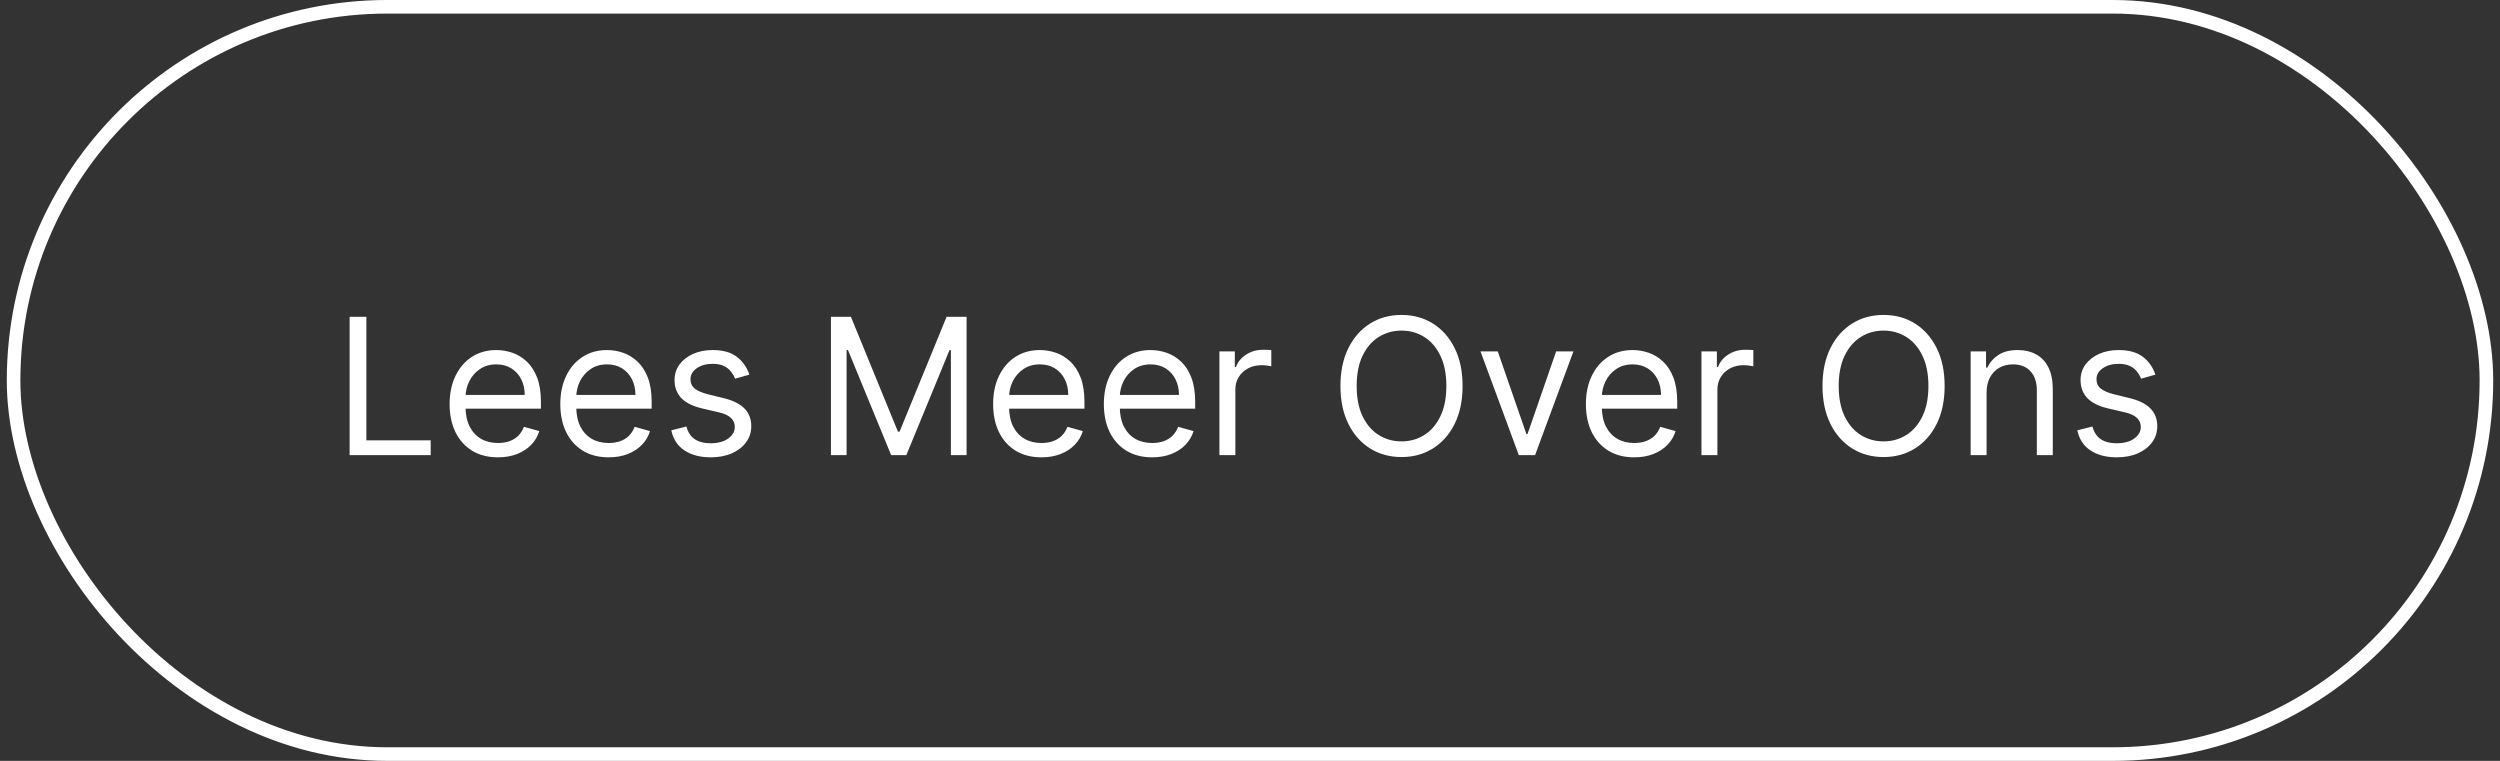
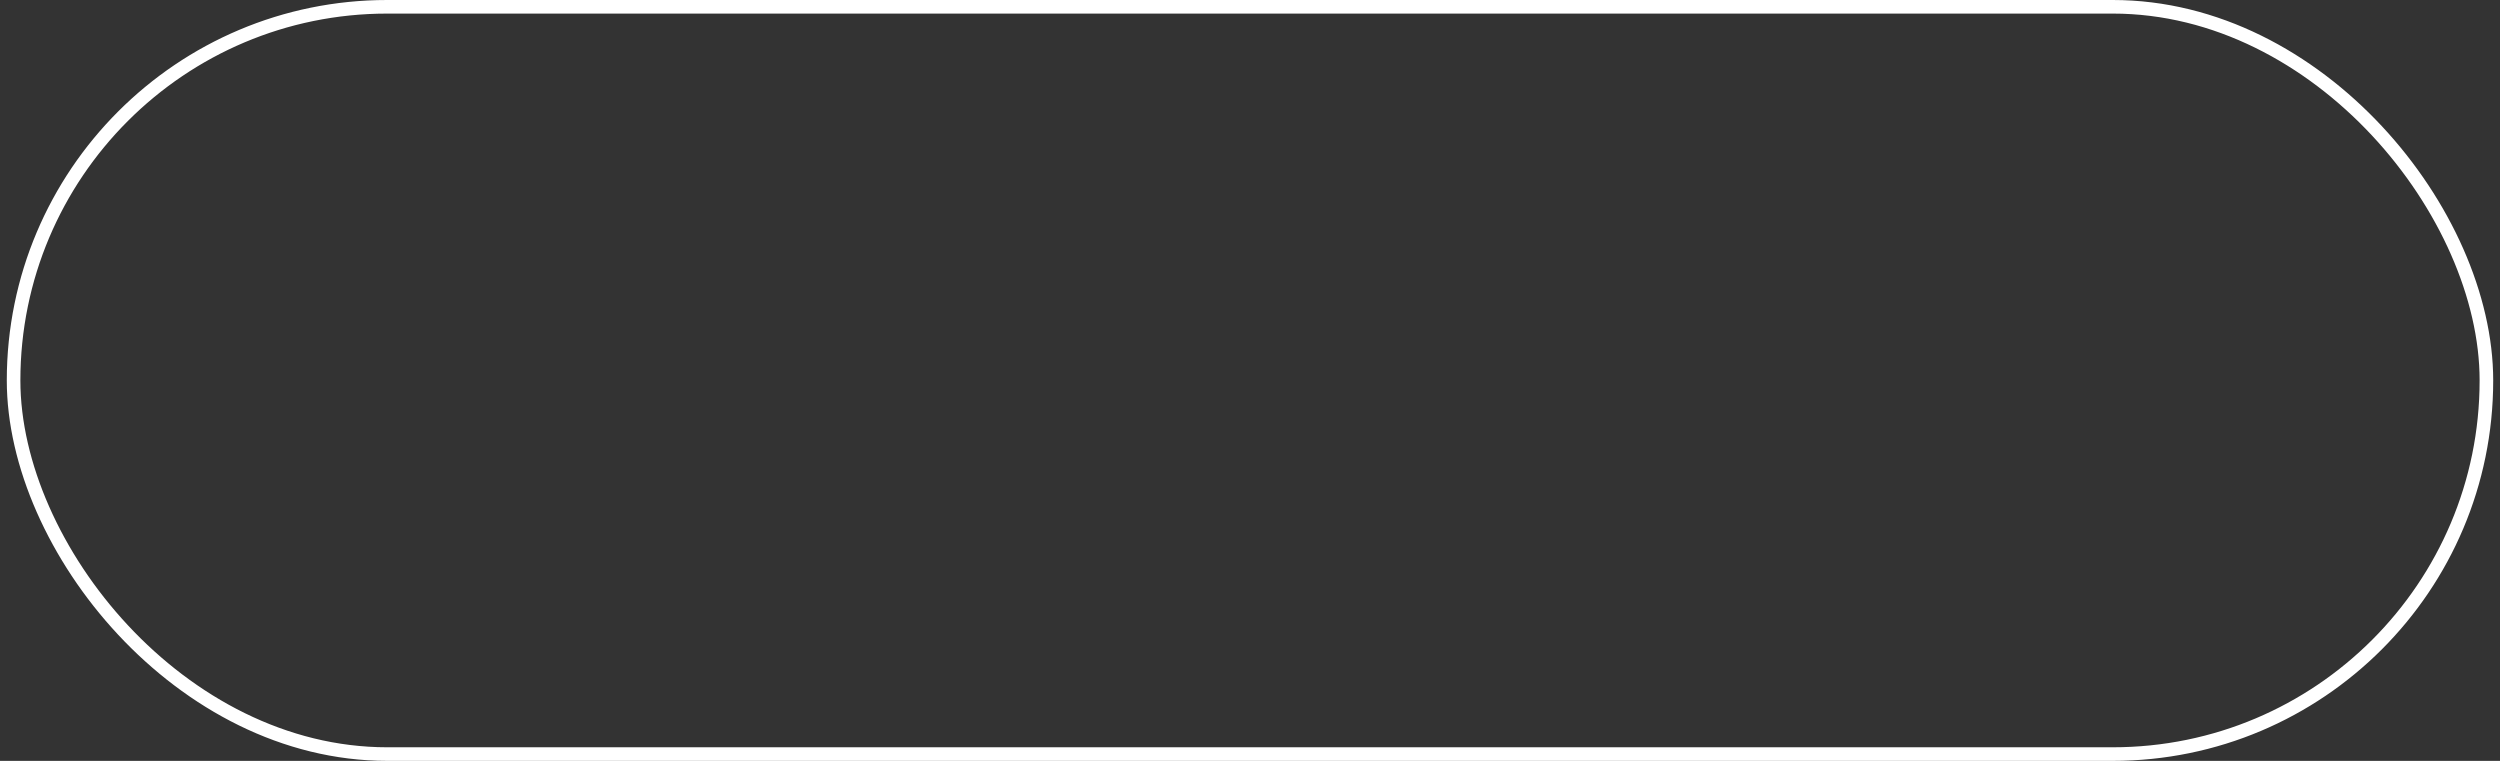
<svg xmlns="http://www.w3.org/2000/svg" width="184" height="56" viewBox="0 0 184 56" fill="none">
  <rect x="0" y="0" width="184" height="56" fill="#333333" stroke="none" />
  <rect x="1" y="0.5" width="182" height="55" rx="27.5" stroke="white" />
-   <path d="M25.733 33.5V23.318H26.966V32.406H31.699V33.5H25.733ZM36.651 33.659C35.915 33.659 35.28 33.497 34.746 33.172C34.216 32.844 33.807 32.386 33.519 31.8C33.233 31.21 33.091 30.524 33.091 29.741C33.091 28.959 33.233 28.27 33.519 27.673C33.807 27.073 34.208 26.606 34.722 26.271C35.239 25.933 35.842 25.764 36.531 25.764C36.929 25.764 37.322 25.831 37.709 25.963C38.097 26.096 38.45 26.311 38.769 26.609C39.087 26.904 39.34 27.296 39.529 27.783C39.718 28.27 39.812 28.87 39.812 29.582V30.079H33.926V29.065H38.619C38.619 28.634 38.533 28.25 38.361 27.912C38.192 27.574 37.95 27.307 37.635 27.111C37.323 26.916 36.956 26.818 36.531 26.818C36.064 26.818 35.66 26.934 35.318 27.166C34.98 27.395 34.72 27.693 34.538 28.061C34.355 28.429 34.264 28.823 34.264 29.244V29.921C34.264 30.497 34.364 30.986 34.562 31.387C34.765 31.785 35.045 32.088 35.403 32.297C35.761 32.502 36.177 32.605 36.651 32.605C36.959 32.605 37.237 32.562 37.486 32.476C37.738 32.386 37.955 32.254 38.137 32.078C38.319 31.899 38.46 31.677 38.56 31.412L39.693 31.73C39.574 32.115 39.373 32.453 39.092 32.744C38.81 33.033 38.462 33.258 38.048 33.42C37.633 33.58 37.168 33.659 36.651 33.659ZM44.799 33.659C44.063 33.659 43.428 33.497 42.895 33.172C42.365 32.844 41.955 32.386 41.667 31.8C41.382 31.21 41.239 30.524 41.239 29.741C41.239 28.959 41.382 28.27 41.667 27.673C41.955 27.073 42.356 26.606 42.87 26.271C43.387 25.933 43.99 25.764 44.68 25.764C45.077 25.764 45.47 25.831 45.858 25.963C46.246 26.096 46.599 26.311 46.917 26.609C47.235 26.904 47.489 27.296 47.678 27.783C47.867 28.27 47.961 28.87 47.961 29.582V30.079H42.075V29.065H46.768C46.768 28.634 46.682 28.25 46.509 27.912C46.34 27.574 46.098 27.307 45.783 27.111C45.472 26.916 45.104 26.818 44.68 26.818C44.212 26.818 43.808 26.934 43.467 27.166C43.129 27.395 42.868 27.693 42.686 28.061C42.504 28.429 42.413 28.823 42.413 29.244V29.921C42.413 30.497 42.512 30.986 42.711 31.387C42.913 31.785 43.193 32.088 43.551 32.297C43.909 32.502 44.325 32.605 44.799 32.605C45.107 32.605 45.386 32.562 45.634 32.476C45.886 32.386 46.103 32.254 46.285 32.078C46.468 31.899 46.609 31.677 46.708 31.412L47.842 31.73C47.722 32.115 47.522 32.453 47.24 32.744C46.958 33.033 46.61 33.258 46.196 33.42C45.782 33.58 45.316 33.659 44.799 33.659ZM55.155 27.574L54.101 27.872C54.035 27.697 53.937 27.526 53.807 27.36C53.682 27.191 53.509 27.052 53.291 26.942C53.072 26.833 52.792 26.778 52.45 26.778C51.983 26.778 51.593 26.886 51.282 27.102C50.974 27.314 50.82 27.584 50.82 27.912C50.82 28.204 50.926 28.434 51.138 28.603C51.35 28.772 51.681 28.913 52.132 29.026L53.266 29.304C53.948 29.47 54.457 29.723 54.792 30.065C55.127 30.403 55.294 30.838 55.294 31.372C55.294 31.81 55.168 32.201 54.916 32.545C54.668 32.89 54.32 33.162 53.872 33.361C53.425 33.56 52.904 33.659 52.311 33.659C51.532 33.659 50.888 33.49 50.377 33.152C49.867 32.814 49.544 32.32 49.408 31.671L50.521 31.392C50.627 31.803 50.828 32.111 51.123 32.317C51.421 32.522 51.811 32.625 52.291 32.625C52.838 32.625 53.272 32.509 53.594 32.277C53.919 32.042 54.081 31.76 54.081 31.432C54.081 31.167 53.988 30.945 53.803 30.766C53.617 30.583 53.332 30.447 52.947 30.358L51.675 30.06C50.975 29.894 50.462 29.637 50.133 29.289C49.809 28.938 49.646 28.499 49.646 27.972C49.646 27.541 49.767 27.16 50.009 26.828C50.255 26.497 50.588 26.236 51.008 26.048C51.433 25.859 51.913 25.764 52.45 25.764C53.206 25.764 53.799 25.93 54.23 26.261C54.664 26.593 54.972 27.03 55.155 27.574ZM61.157 23.318H62.628L66.089 31.77H66.208L69.668 23.318H71.14V33.5H69.986V25.764H69.887L66.705 33.5H65.591L62.41 25.764H62.31V33.5H61.157V23.318ZM76.654 33.659C75.919 33.659 75.284 33.497 74.75 33.172C74.22 32.844 73.811 32.386 73.522 31.8C73.237 31.21 73.095 30.524 73.095 29.741C73.095 28.959 73.237 28.27 73.522 27.673C73.811 27.073 74.212 26.606 74.725 26.271C75.243 25.933 75.846 25.764 76.535 25.764C76.933 25.764 77.326 25.831 77.713 25.963C78.101 26.096 78.454 26.311 78.772 26.609C79.091 26.904 79.344 27.296 79.533 27.783C79.722 28.27 79.816 28.87 79.816 29.582V30.079H73.93V29.065H78.623C78.623 28.634 78.537 28.25 78.365 27.912C78.196 27.574 77.954 27.307 77.639 27.111C77.327 26.916 76.959 26.818 76.535 26.818C76.068 26.818 75.663 26.934 75.322 27.166C74.984 27.395 74.724 27.693 74.541 28.061C74.359 28.429 74.268 28.823 74.268 29.244V29.921C74.268 30.497 74.368 30.986 74.566 31.387C74.769 31.785 75.049 32.088 75.407 32.297C75.765 32.502 76.18 32.605 76.654 32.605C76.963 32.605 77.241 32.562 77.49 32.476C77.742 32.386 77.959 32.254 78.141 32.078C78.323 31.899 78.464 31.677 78.564 31.412L79.697 31.73C79.578 32.115 79.377 32.453 79.096 32.744C78.814 33.033 78.466 33.258 78.052 33.42C77.637 33.58 77.171 33.659 76.654 33.659ZM84.803 33.659C84.067 33.659 83.432 33.497 82.899 33.172C82.368 32.844 81.959 32.386 81.671 31.8C81.386 31.21 81.243 30.524 81.243 29.741C81.243 28.959 81.386 28.27 81.671 27.673C81.959 27.073 82.36 26.606 82.874 26.271C83.391 25.933 83.994 25.764 84.684 25.764C85.081 25.764 85.474 25.831 85.862 25.963C86.25 26.096 86.603 26.311 86.921 26.609C87.239 26.904 87.493 27.296 87.681 27.783C87.87 28.27 87.965 28.87 87.965 29.582V30.079H82.079V29.065H86.772C86.772 28.634 86.686 28.25 86.513 27.912C86.344 27.574 86.102 27.307 85.787 27.111C85.476 26.916 85.108 26.818 84.684 26.818C84.216 26.818 83.812 26.934 83.471 27.166C83.132 27.395 82.872 27.693 82.69 28.061C82.508 28.429 82.416 28.823 82.416 29.244V29.921C82.416 30.497 82.516 30.986 82.715 31.387C82.917 31.785 83.197 32.088 83.555 32.297C83.913 32.502 84.329 32.605 84.803 32.605C85.111 32.605 85.39 32.562 85.638 32.476C85.89 32.386 86.107 32.254 86.289 32.078C86.472 31.899 86.613 31.677 86.712 31.412L87.846 31.73C87.726 32.115 87.526 32.453 87.244 32.744C86.962 33.033 86.614 33.258 86.2 33.42C85.786 33.58 85.32 33.659 84.803 33.659ZM89.75 33.5V25.864H90.883V27.017H90.963C91.102 26.639 91.354 26.333 91.718 26.097C92.083 25.862 92.494 25.744 92.951 25.744C93.037 25.744 93.145 25.746 93.275 25.749C93.404 25.753 93.501 25.758 93.568 25.764V26.957C93.528 26.947 93.437 26.933 93.294 26.913C93.155 26.889 93.008 26.878 92.852 26.878C92.481 26.878 92.149 26.956 91.858 27.111C91.569 27.264 91.341 27.476 91.171 27.748C91.006 28.016 90.923 28.323 90.923 28.668V33.5H89.75ZM107.646 28.409C107.646 29.483 107.452 30.411 107.064 31.193C106.677 31.975 106.145 32.579 105.469 33.003C104.792 33.427 104.02 33.639 103.152 33.639C102.283 33.639 101.511 33.427 100.835 33.003C100.159 32.579 99.627 31.975 99.239 31.193C98.851 30.411 98.657 29.483 98.657 28.409C98.657 27.335 98.851 26.407 99.239 25.625C99.627 24.843 100.159 24.24 100.835 23.815C101.511 23.391 102.283 23.179 103.152 23.179C104.02 23.179 104.792 23.391 105.469 23.815C106.145 24.24 106.677 24.843 107.064 25.625C107.452 26.407 107.646 27.335 107.646 28.409ZM106.453 28.409C106.453 27.527 106.305 26.783 106.01 26.177C105.719 25.57 105.323 25.111 104.822 24.8C104.325 24.488 103.768 24.332 103.152 24.332C102.535 24.332 101.977 24.488 101.476 24.8C100.979 25.111 100.583 25.57 100.288 26.177C99.996 26.783 99.851 27.527 99.851 28.409C99.851 29.291 99.996 30.035 100.288 30.641C100.583 31.248 100.979 31.707 101.476 32.019C101.977 32.33 102.535 32.486 103.152 32.486C103.768 32.486 104.325 32.33 104.822 32.019C105.323 31.707 105.719 31.248 106.01 30.641C106.305 30.035 106.453 29.291 106.453 28.409ZM115.805 25.864L112.981 33.5H111.787L108.964 25.864H110.236L112.344 31.949H112.424L114.532 25.864H115.805ZM120.281 33.659C119.546 33.659 118.911 33.497 118.377 33.172C117.847 32.844 117.438 32.386 117.149 31.8C116.864 31.21 116.722 30.524 116.722 29.741C116.722 28.959 116.864 28.27 117.149 27.673C117.438 27.073 117.839 26.606 118.352 26.271C118.869 25.933 119.473 25.764 120.162 25.764C120.56 25.764 120.953 25.831 121.34 25.963C121.728 26.096 122.081 26.311 122.399 26.609C122.718 26.904 122.971 27.296 123.16 27.783C123.349 28.27 123.443 28.87 123.443 29.582V30.079H117.557V29.065H122.25C122.25 28.634 122.164 28.25 121.992 27.912C121.823 27.574 121.581 27.307 121.266 27.111C120.954 26.916 120.586 26.818 120.162 26.818C119.695 26.818 119.29 26.934 118.949 27.166C118.611 27.395 118.351 27.693 118.169 28.061C117.986 28.429 117.895 28.823 117.895 29.244V29.921C117.895 30.497 117.994 30.986 118.193 31.387C118.396 31.785 118.676 32.088 119.034 32.297C119.392 32.502 119.807 32.605 120.281 32.605C120.59 32.605 120.868 32.562 121.117 32.476C121.369 32.386 121.586 32.254 121.768 32.078C121.95 31.899 122.091 31.677 122.191 31.412L123.324 31.73C123.205 32.115 123.004 32.453 122.722 32.744C122.441 33.033 122.093 33.258 121.678 33.42C121.264 33.58 120.798 33.659 120.281 33.659ZM125.228 33.5V25.864H126.362V27.017H126.441C126.58 26.639 126.832 26.333 127.197 26.097C127.561 25.862 127.972 25.744 128.43 25.744C128.516 25.744 128.624 25.746 128.753 25.749C128.882 25.753 128.98 25.758 129.046 25.764V26.957C129.007 26.947 128.915 26.933 128.773 26.913C128.634 26.889 128.486 26.878 128.33 26.878C127.959 26.878 127.628 26.956 127.336 27.111C127.048 27.264 126.819 27.476 126.65 27.748C126.484 28.016 126.401 28.323 126.401 28.668V33.5H125.228ZM143.125 28.409C143.125 29.483 142.931 30.411 142.543 31.193C142.155 31.975 141.623 32.579 140.947 33.003C140.271 33.427 139.499 33.639 138.63 33.639C137.762 33.639 136.99 33.427 136.314 33.003C135.637 32.579 135.105 31.975 134.718 31.193C134.33 30.411 134.136 29.483 134.136 28.409C134.136 27.335 134.33 26.407 134.718 25.625C135.105 24.843 135.637 24.24 136.314 23.815C136.99 23.391 137.762 23.179 138.63 23.179C139.499 23.179 140.271 23.391 140.947 23.815C141.623 24.24 142.155 24.843 142.543 25.625C142.931 26.407 143.125 27.335 143.125 28.409ZM141.931 28.409C141.931 27.527 141.784 26.783 141.489 26.177C141.197 25.57 140.801 25.111 140.301 24.8C139.804 24.488 139.247 24.332 138.63 24.332C138.014 24.332 137.455 24.488 136.955 24.8C136.458 25.111 136.062 25.57 135.767 26.177C135.475 26.783 135.329 27.527 135.329 28.409C135.329 29.291 135.475 30.035 135.767 30.641C136.062 31.248 136.458 31.707 136.955 32.019C137.455 32.33 138.014 32.486 138.63 32.486C139.247 32.486 139.804 32.33 140.301 32.019C140.801 31.707 141.197 31.248 141.489 30.641C141.784 30.035 141.931 29.291 141.931 28.409ZM146.212 28.906V33.5H145.039V25.864H146.172V27.057H146.272C146.451 26.669 146.722 26.358 147.087 26.122C147.452 25.884 147.922 25.764 148.499 25.764C149.016 25.764 149.468 25.87 149.856 26.082C150.244 26.291 150.546 26.609 150.761 27.037C150.976 27.461 151.084 27.998 151.084 28.648V33.5H149.911V28.727C149.911 28.127 149.755 27.66 149.444 27.325C149.132 26.987 148.704 26.818 148.161 26.818C147.786 26.818 147.452 26.899 147.157 27.062C146.865 27.224 146.635 27.461 146.466 27.773C146.297 28.084 146.212 28.462 146.212 28.906ZM158.637 27.574L157.583 27.872C157.517 27.697 157.419 27.526 157.29 27.36C157.164 27.191 156.992 27.052 156.773 26.942C156.554 26.833 156.274 26.778 155.933 26.778C155.465 26.778 155.076 26.886 154.764 27.102C154.456 27.314 154.302 27.584 154.302 27.912C154.302 28.204 154.408 28.434 154.62 28.603C154.832 28.772 155.164 28.913 155.615 29.026L156.748 29.304C157.431 29.47 157.94 29.723 158.274 30.065C158.609 30.403 158.776 30.838 158.776 31.372C158.776 31.81 158.651 32.201 158.399 32.545C158.15 32.89 157.802 33.162 157.355 33.361C156.907 33.56 156.387 33.659 155.794 33.659C155.015 33.659 154.37 33.49 153.86 33.152C153.349 32.814 153.026 32.32 152.89 31.671L154.004 31.392C154.11 31.803 154.31 32.111 154.605 32.317C154.904 32.522 155.293 32.625 155.774 32.625C156.32 32.625 156.755 32.509 157.076 32.277C157.401 32.042 157.563 31.76 157.563 31.432C157.563 31.167 157.471 30.945 157.285 30.766C157.099 30.583 156.814 30.447 156.43 30.358L155.157 30.06C154.458 29.894 153.944 29.637 153.616 29.289C153.291 28.938 153.129 28.499 153.129 27.972C153.129 27.541 153.25 27.16 153.492 26.828C153.737 26.497 154.07 26.236 154.491 26.048C154.915 25.859 155.396 25.764 155.933 25.764C156.688 25.764 157.282 25.93 157.713 26.261C158.147 26.593 158.455 27.03 158.637 27.574Z" fill="white" />
</svg>